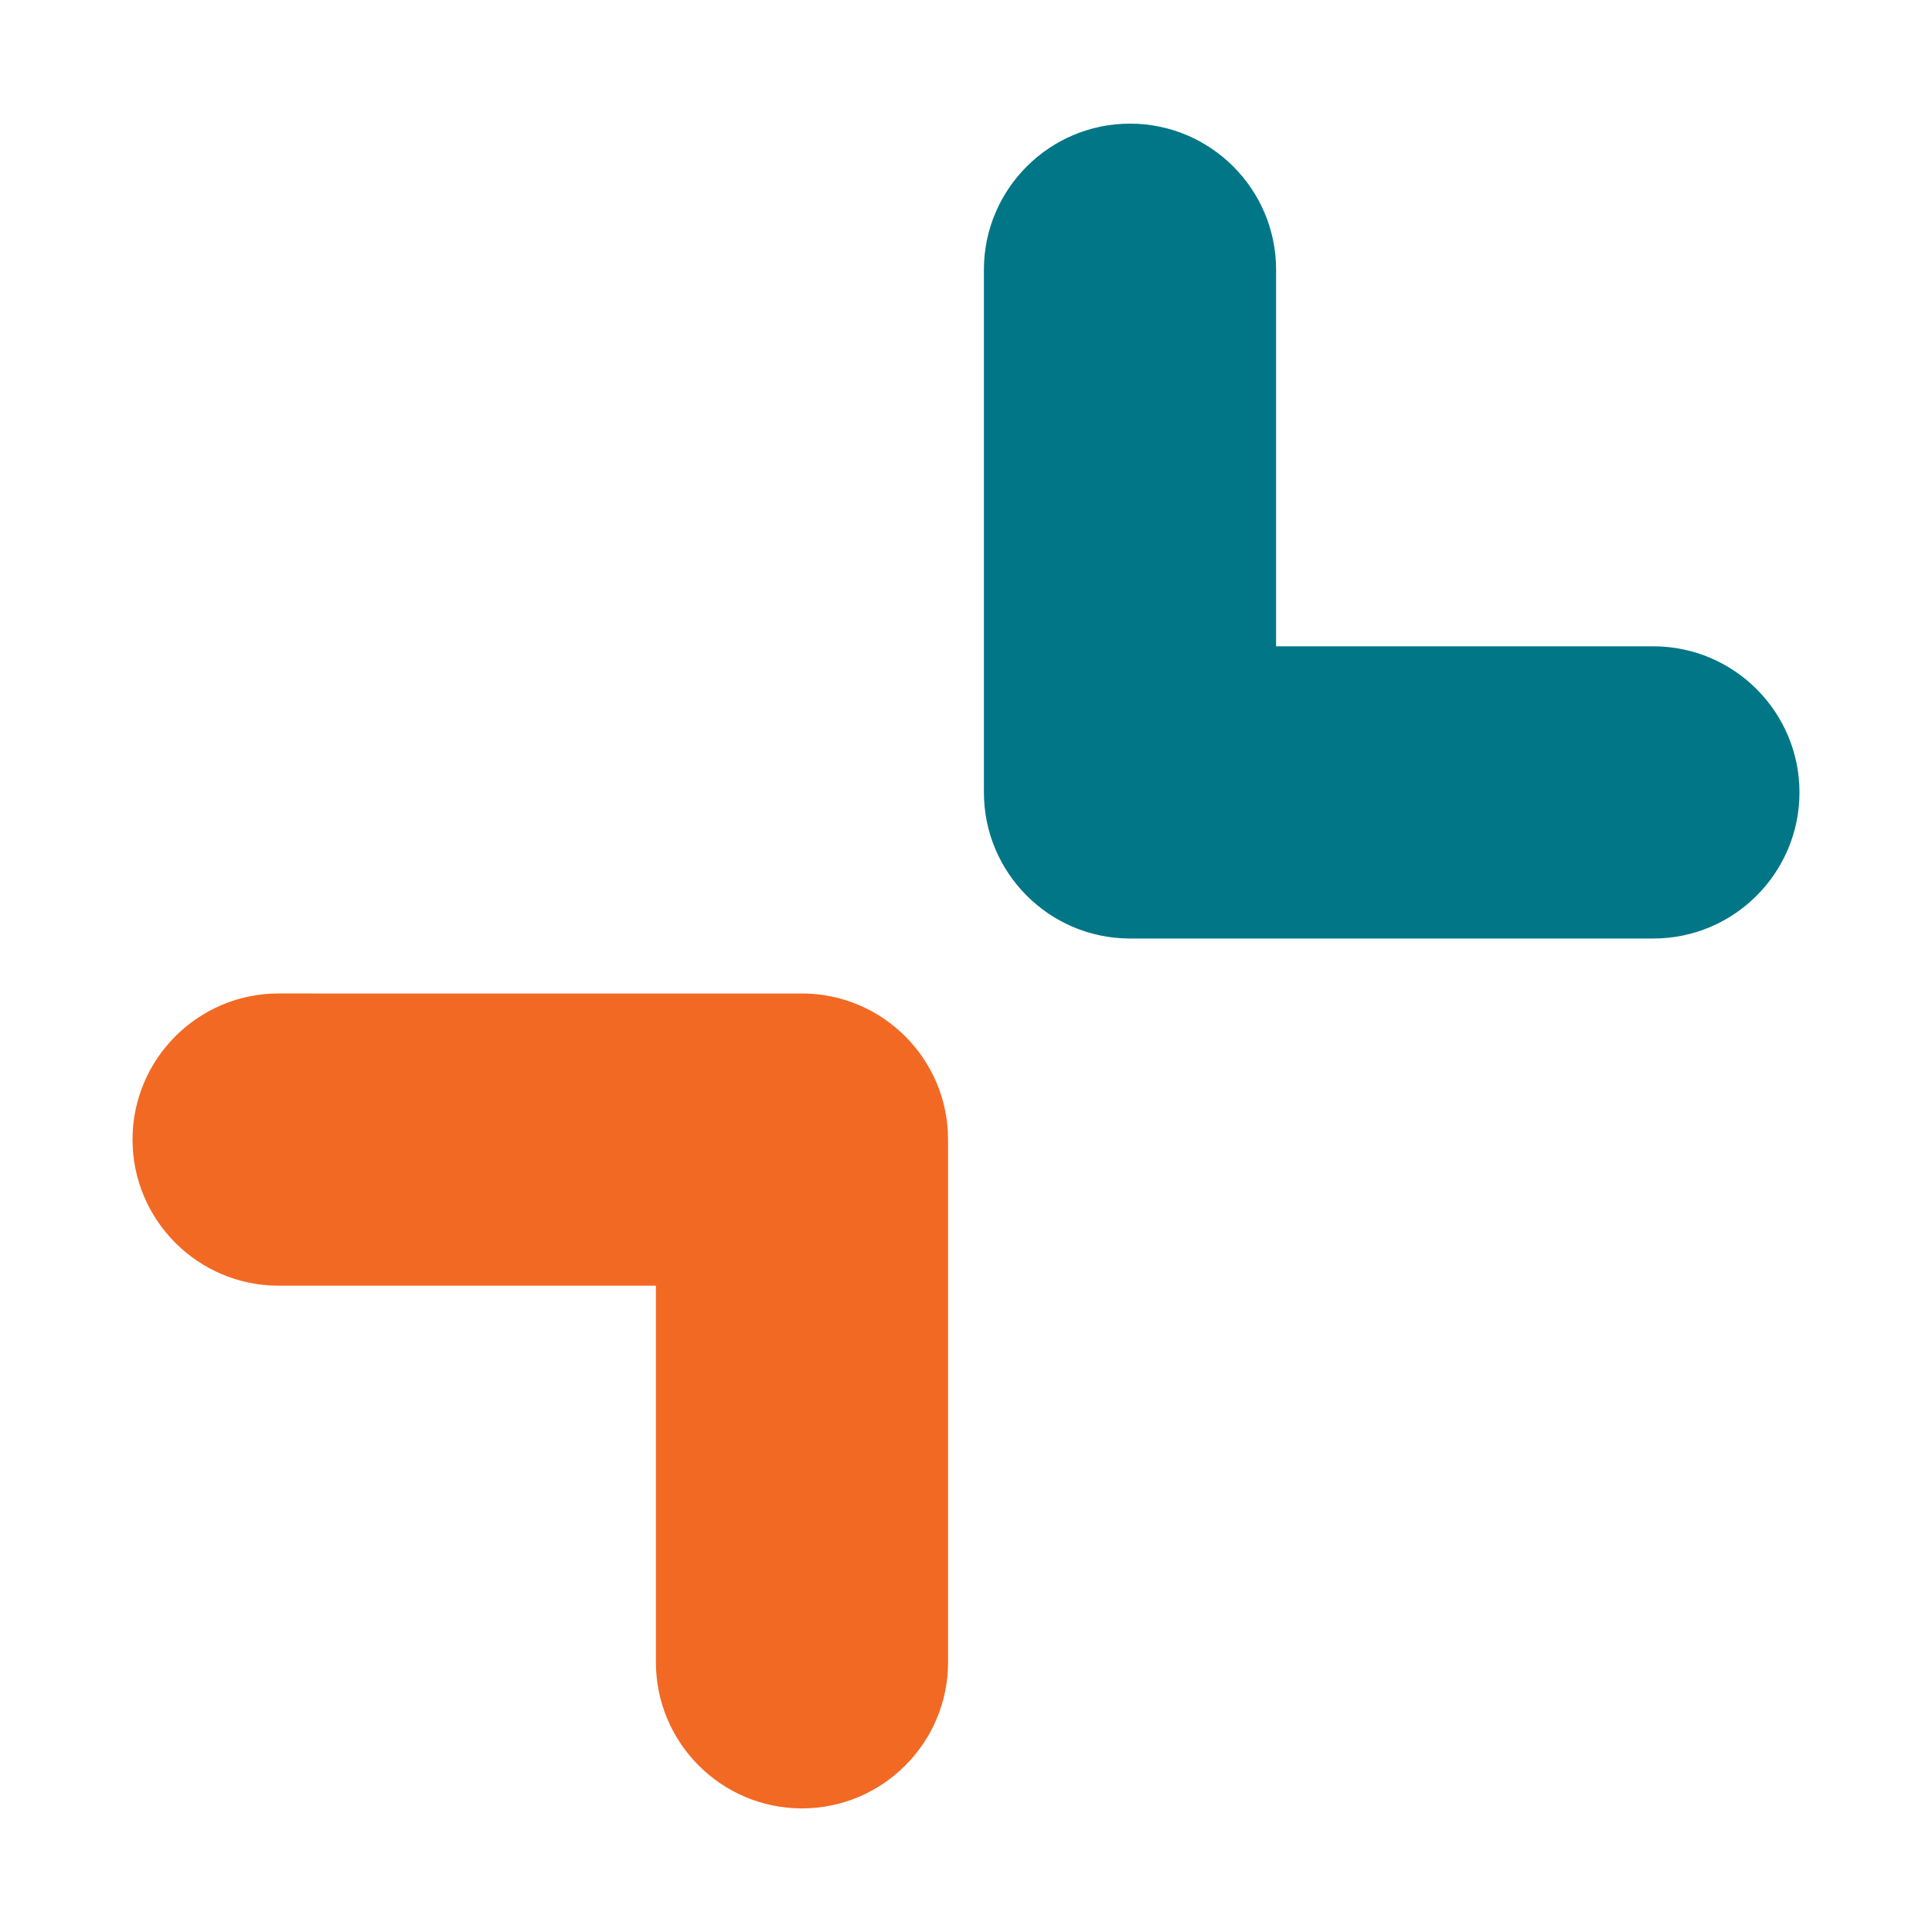
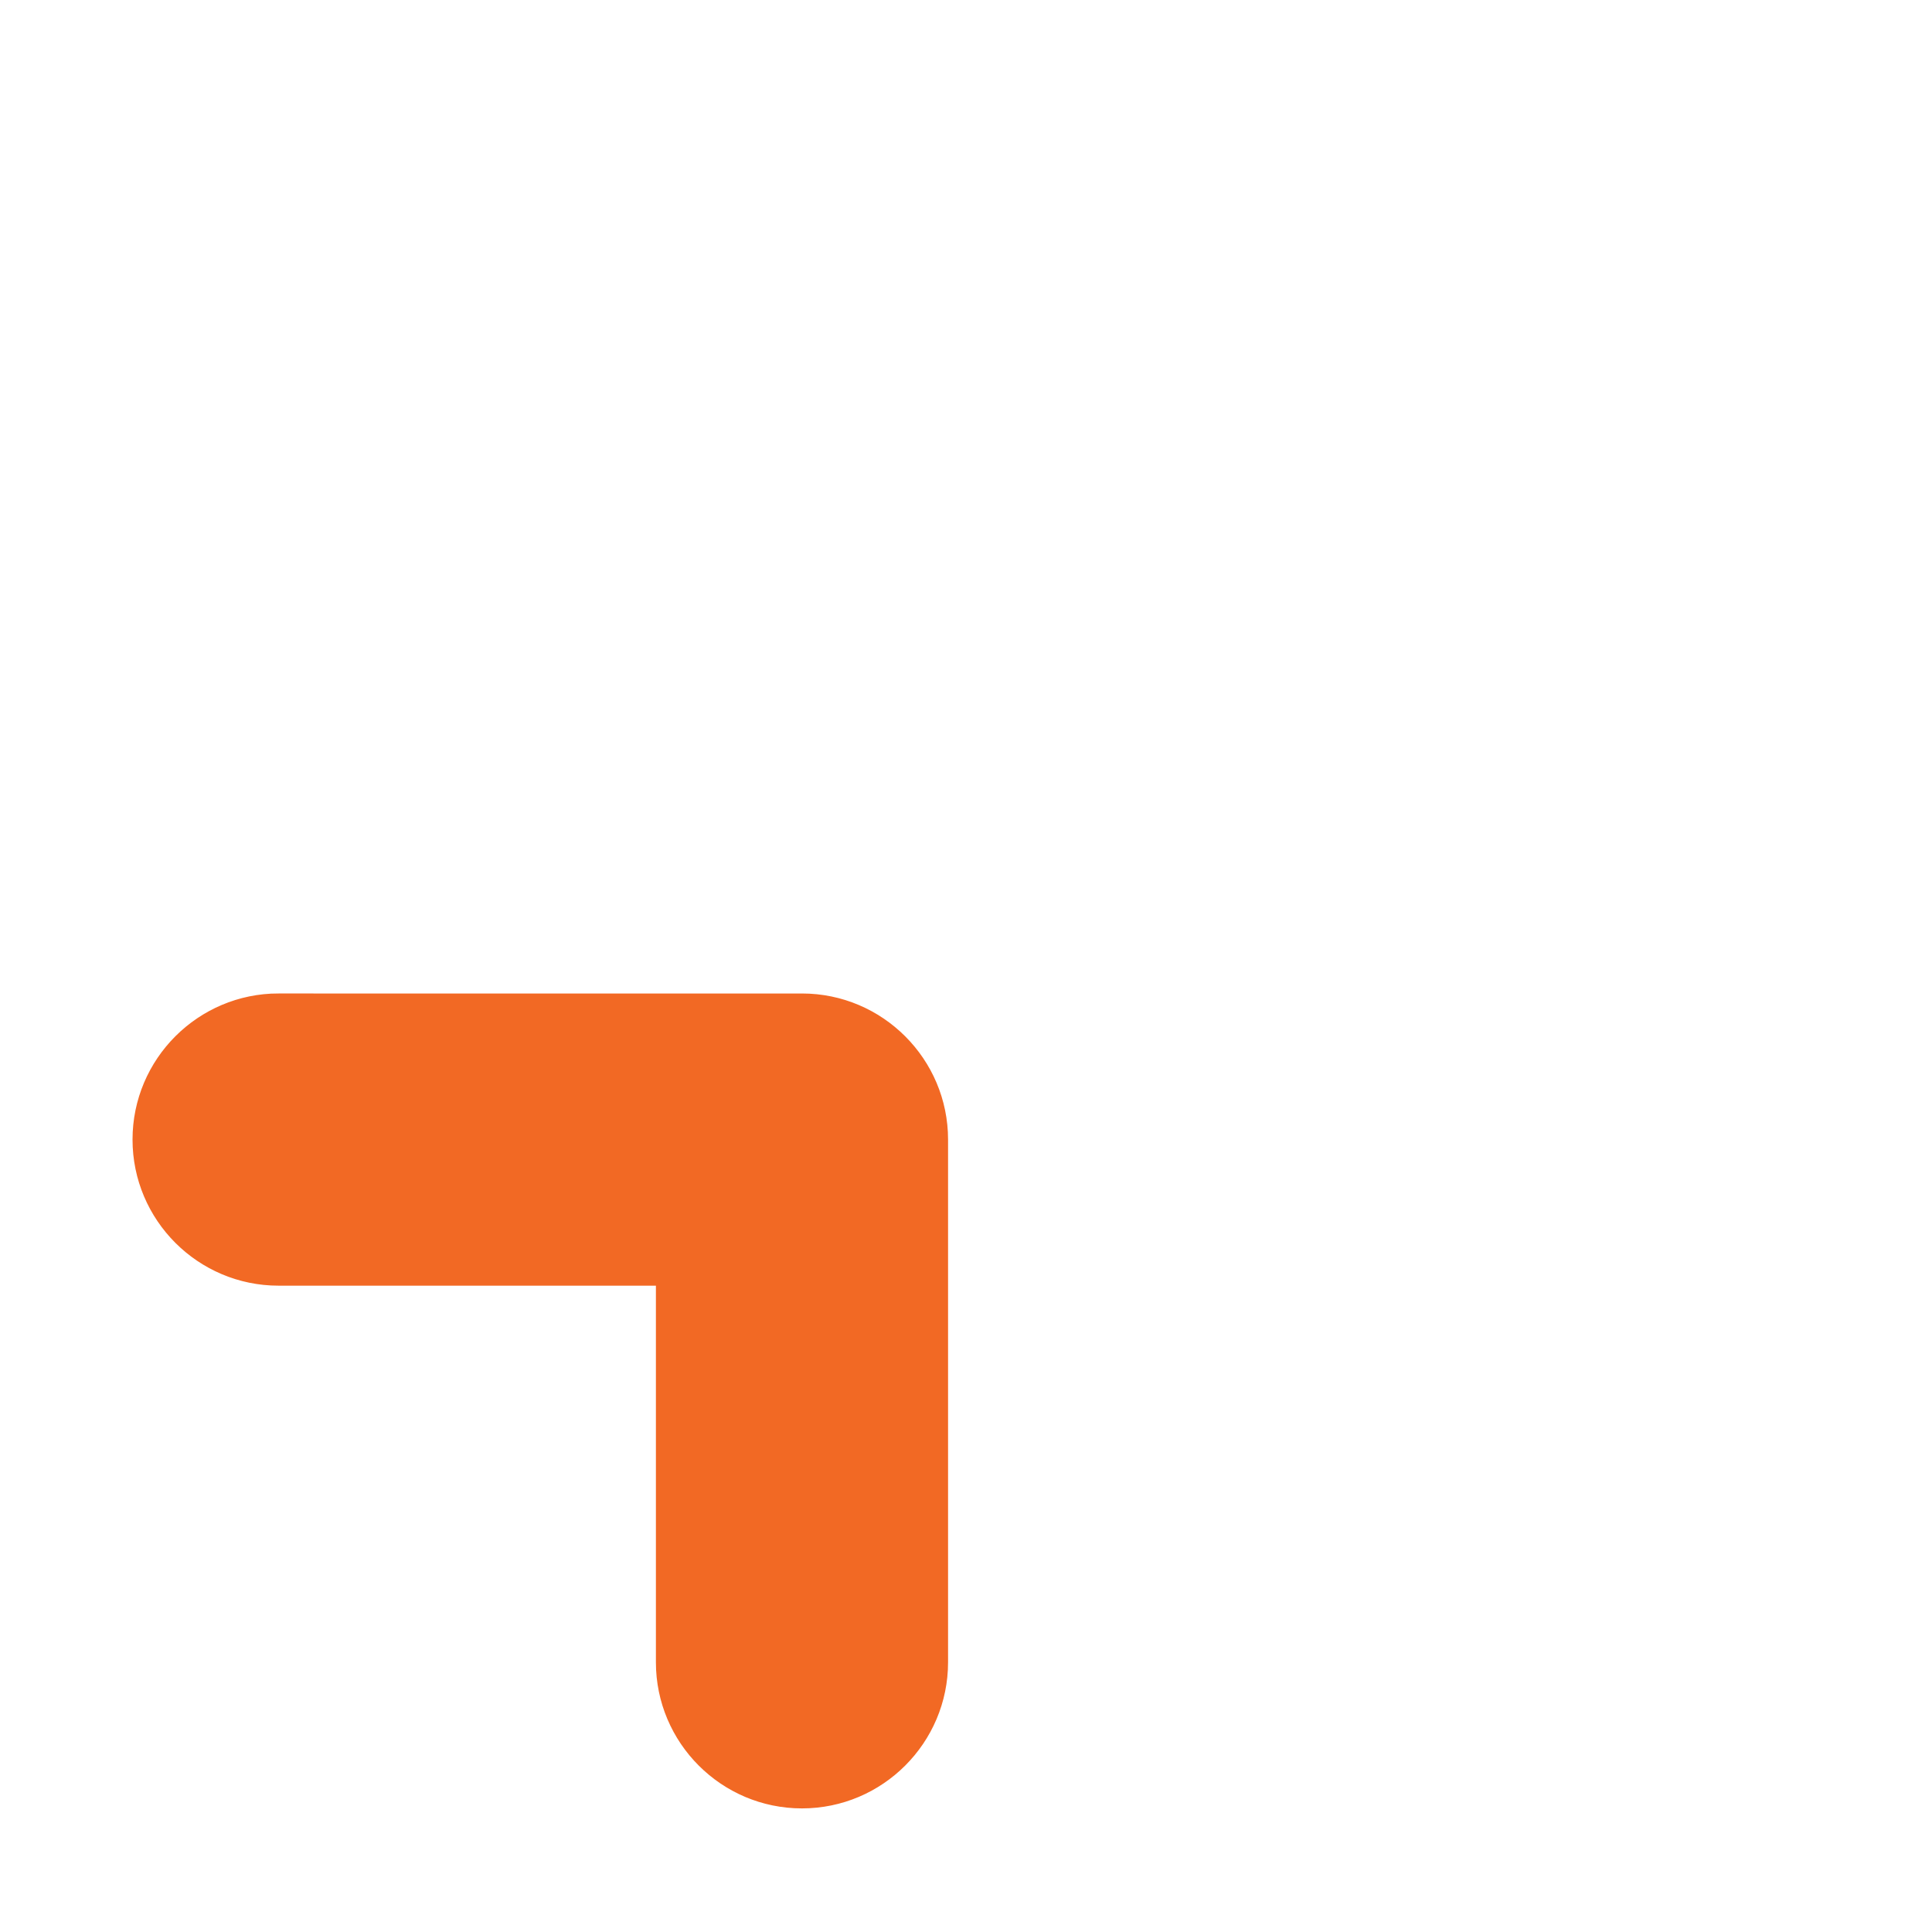
<svg xmlns="http://www.w3.org/2000/svg" id="Layer_1" viewBox="0 0 566.93 566.93">
  <defs>
    <style>.cls-1{fill:#007687;stroke:#007687;}.cls-1,.cls-2{stroke-miterlimit:10;}.cls-2{fill:#f26924;stroke:#f26924;}</style>
  </defs>
-   <path class="cls-1" d="m331.6,36.78c-23.37,0-42.38,19.01-42.38,42.37v153.38c0,23.36,19.01,42.37,42.38,42.37h153.58c23.36,0,42.36-19.01,42.36-42.37s-19-42.37-42.36-42.37h-111.22v-111.01c0-23.36-19-42.37-42.36-42.37Z" />
  <path class="cls-2" d="m81.75,292.02c-23.36,0-42.36,19.01-42.36,42.38s19,42.37,42.36,42.37h111.22v111.01c0,23.37,19,42.38,42.36,42.38s42.37-19.01,42.37-42.38v-153.37c0-23.37-19.01-42.38-42.37-42.38H81.75Z" />
</svg>